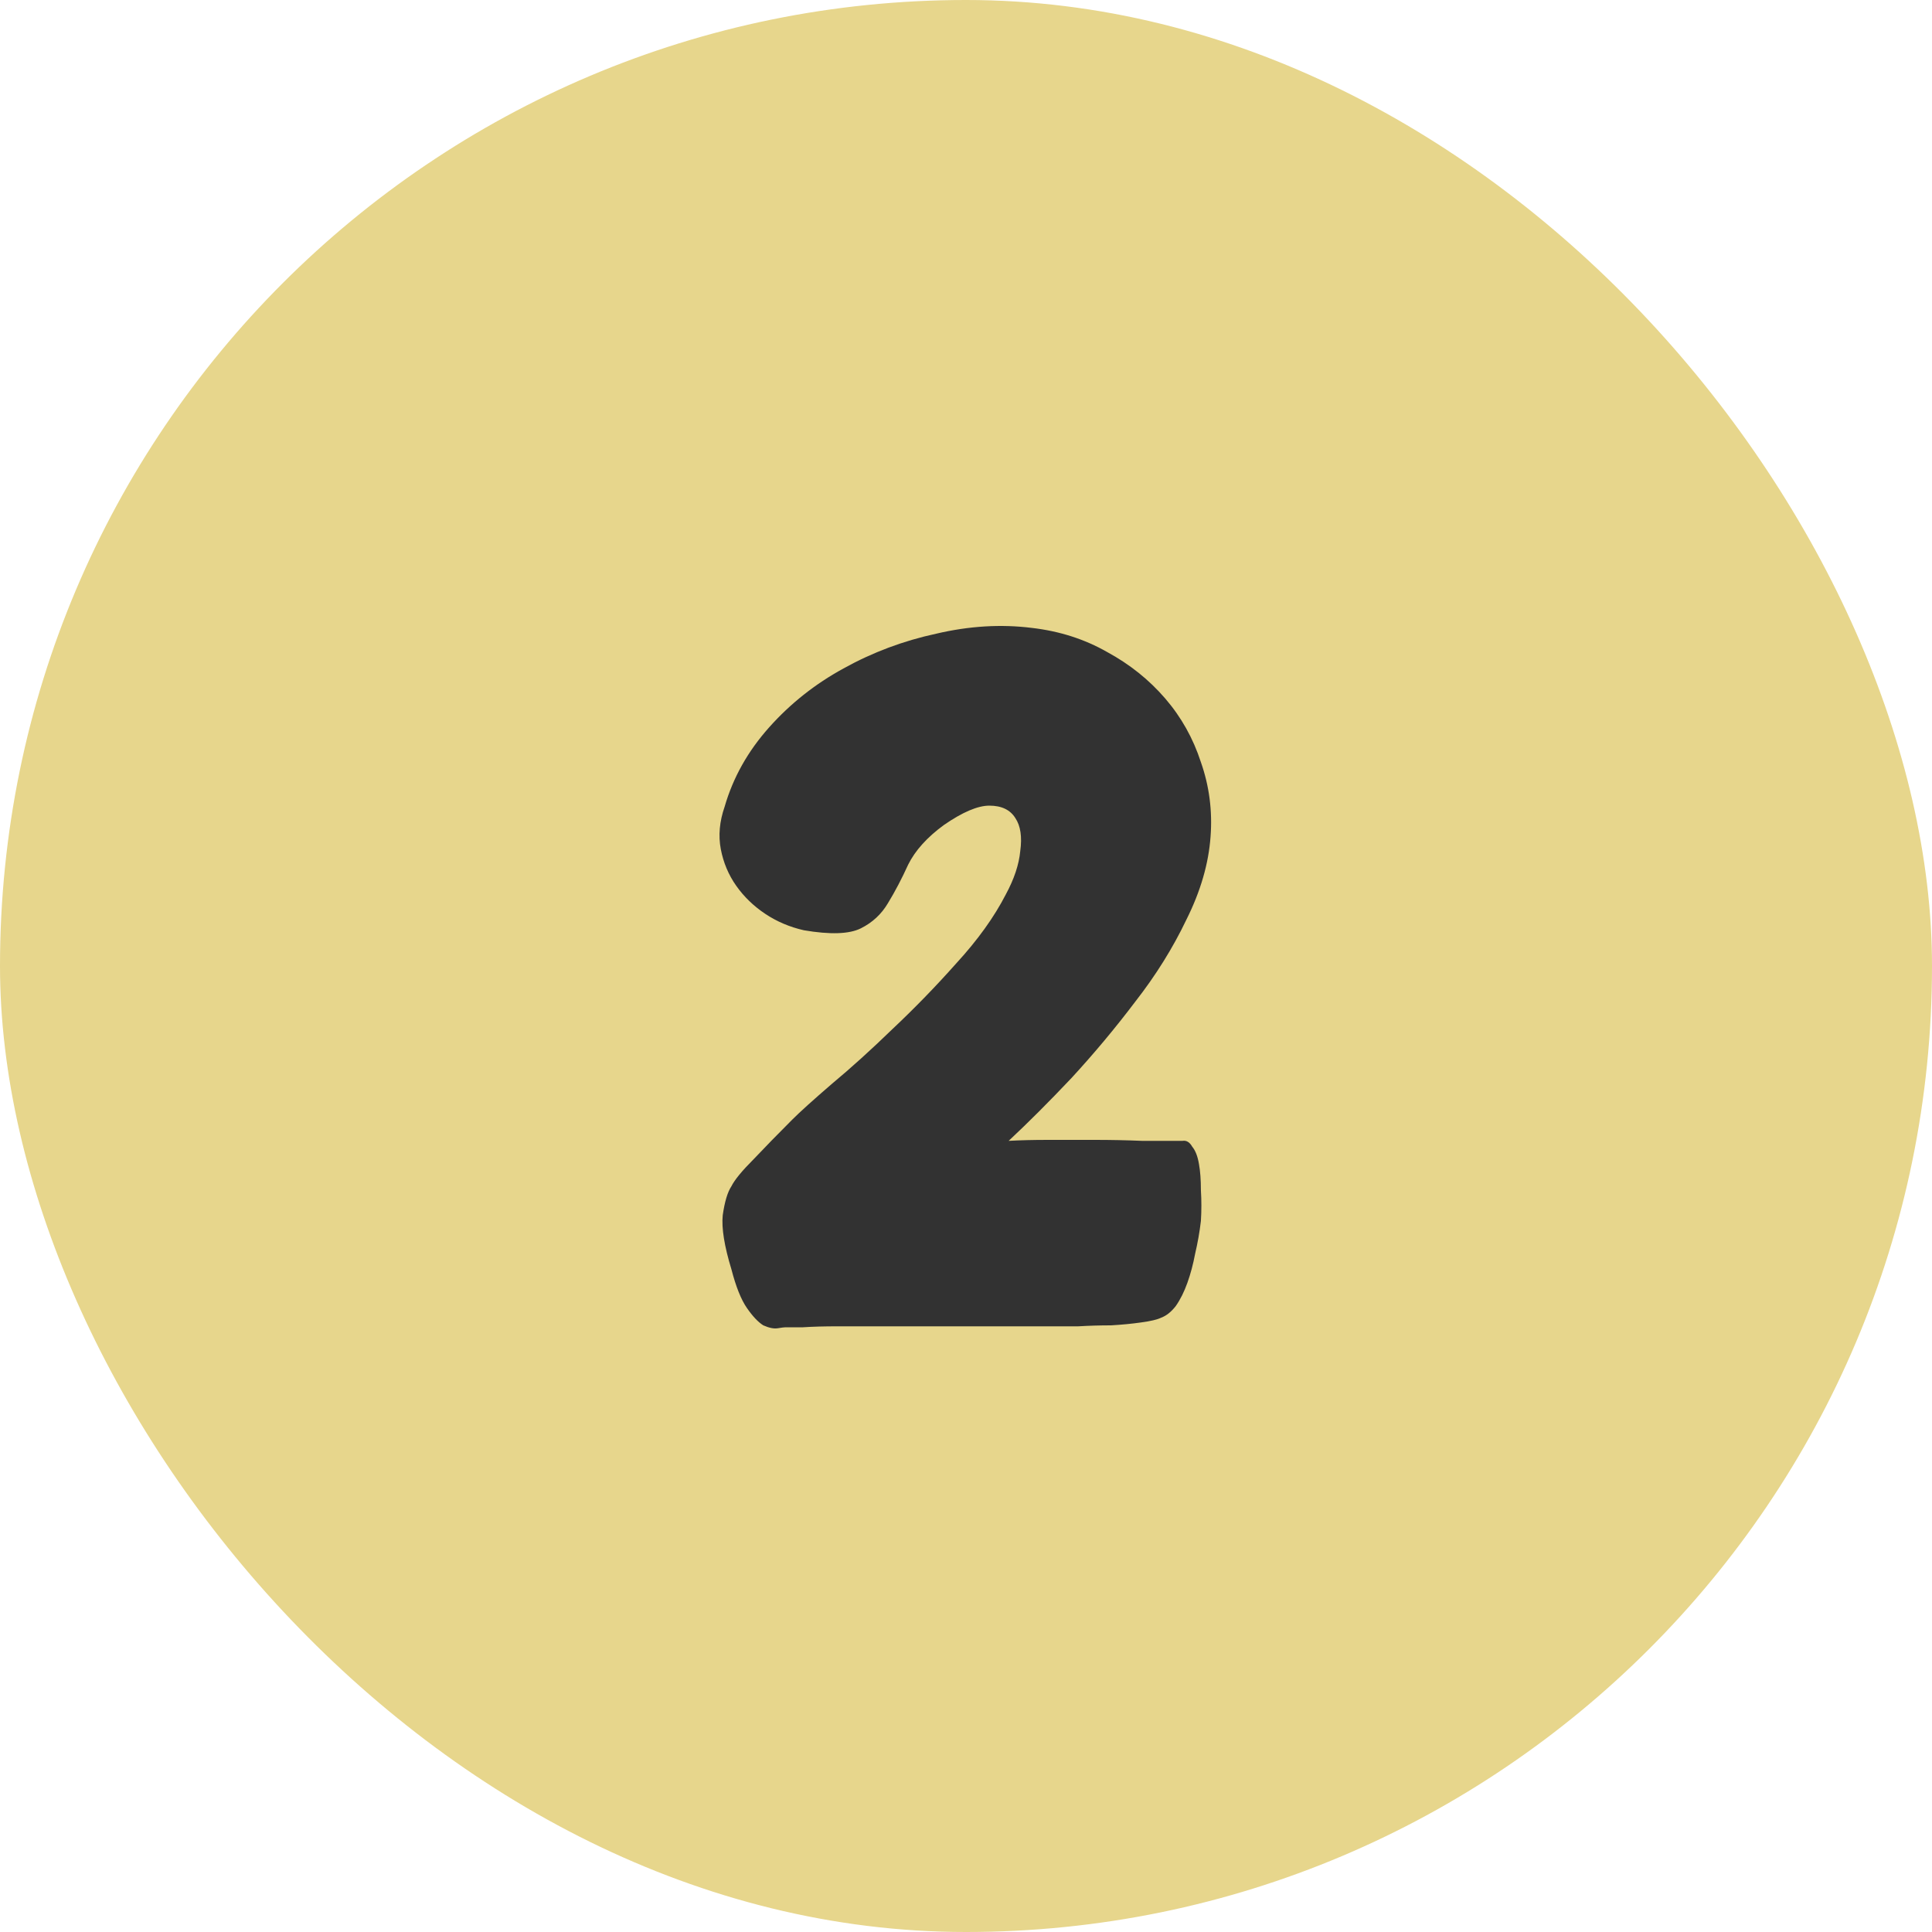
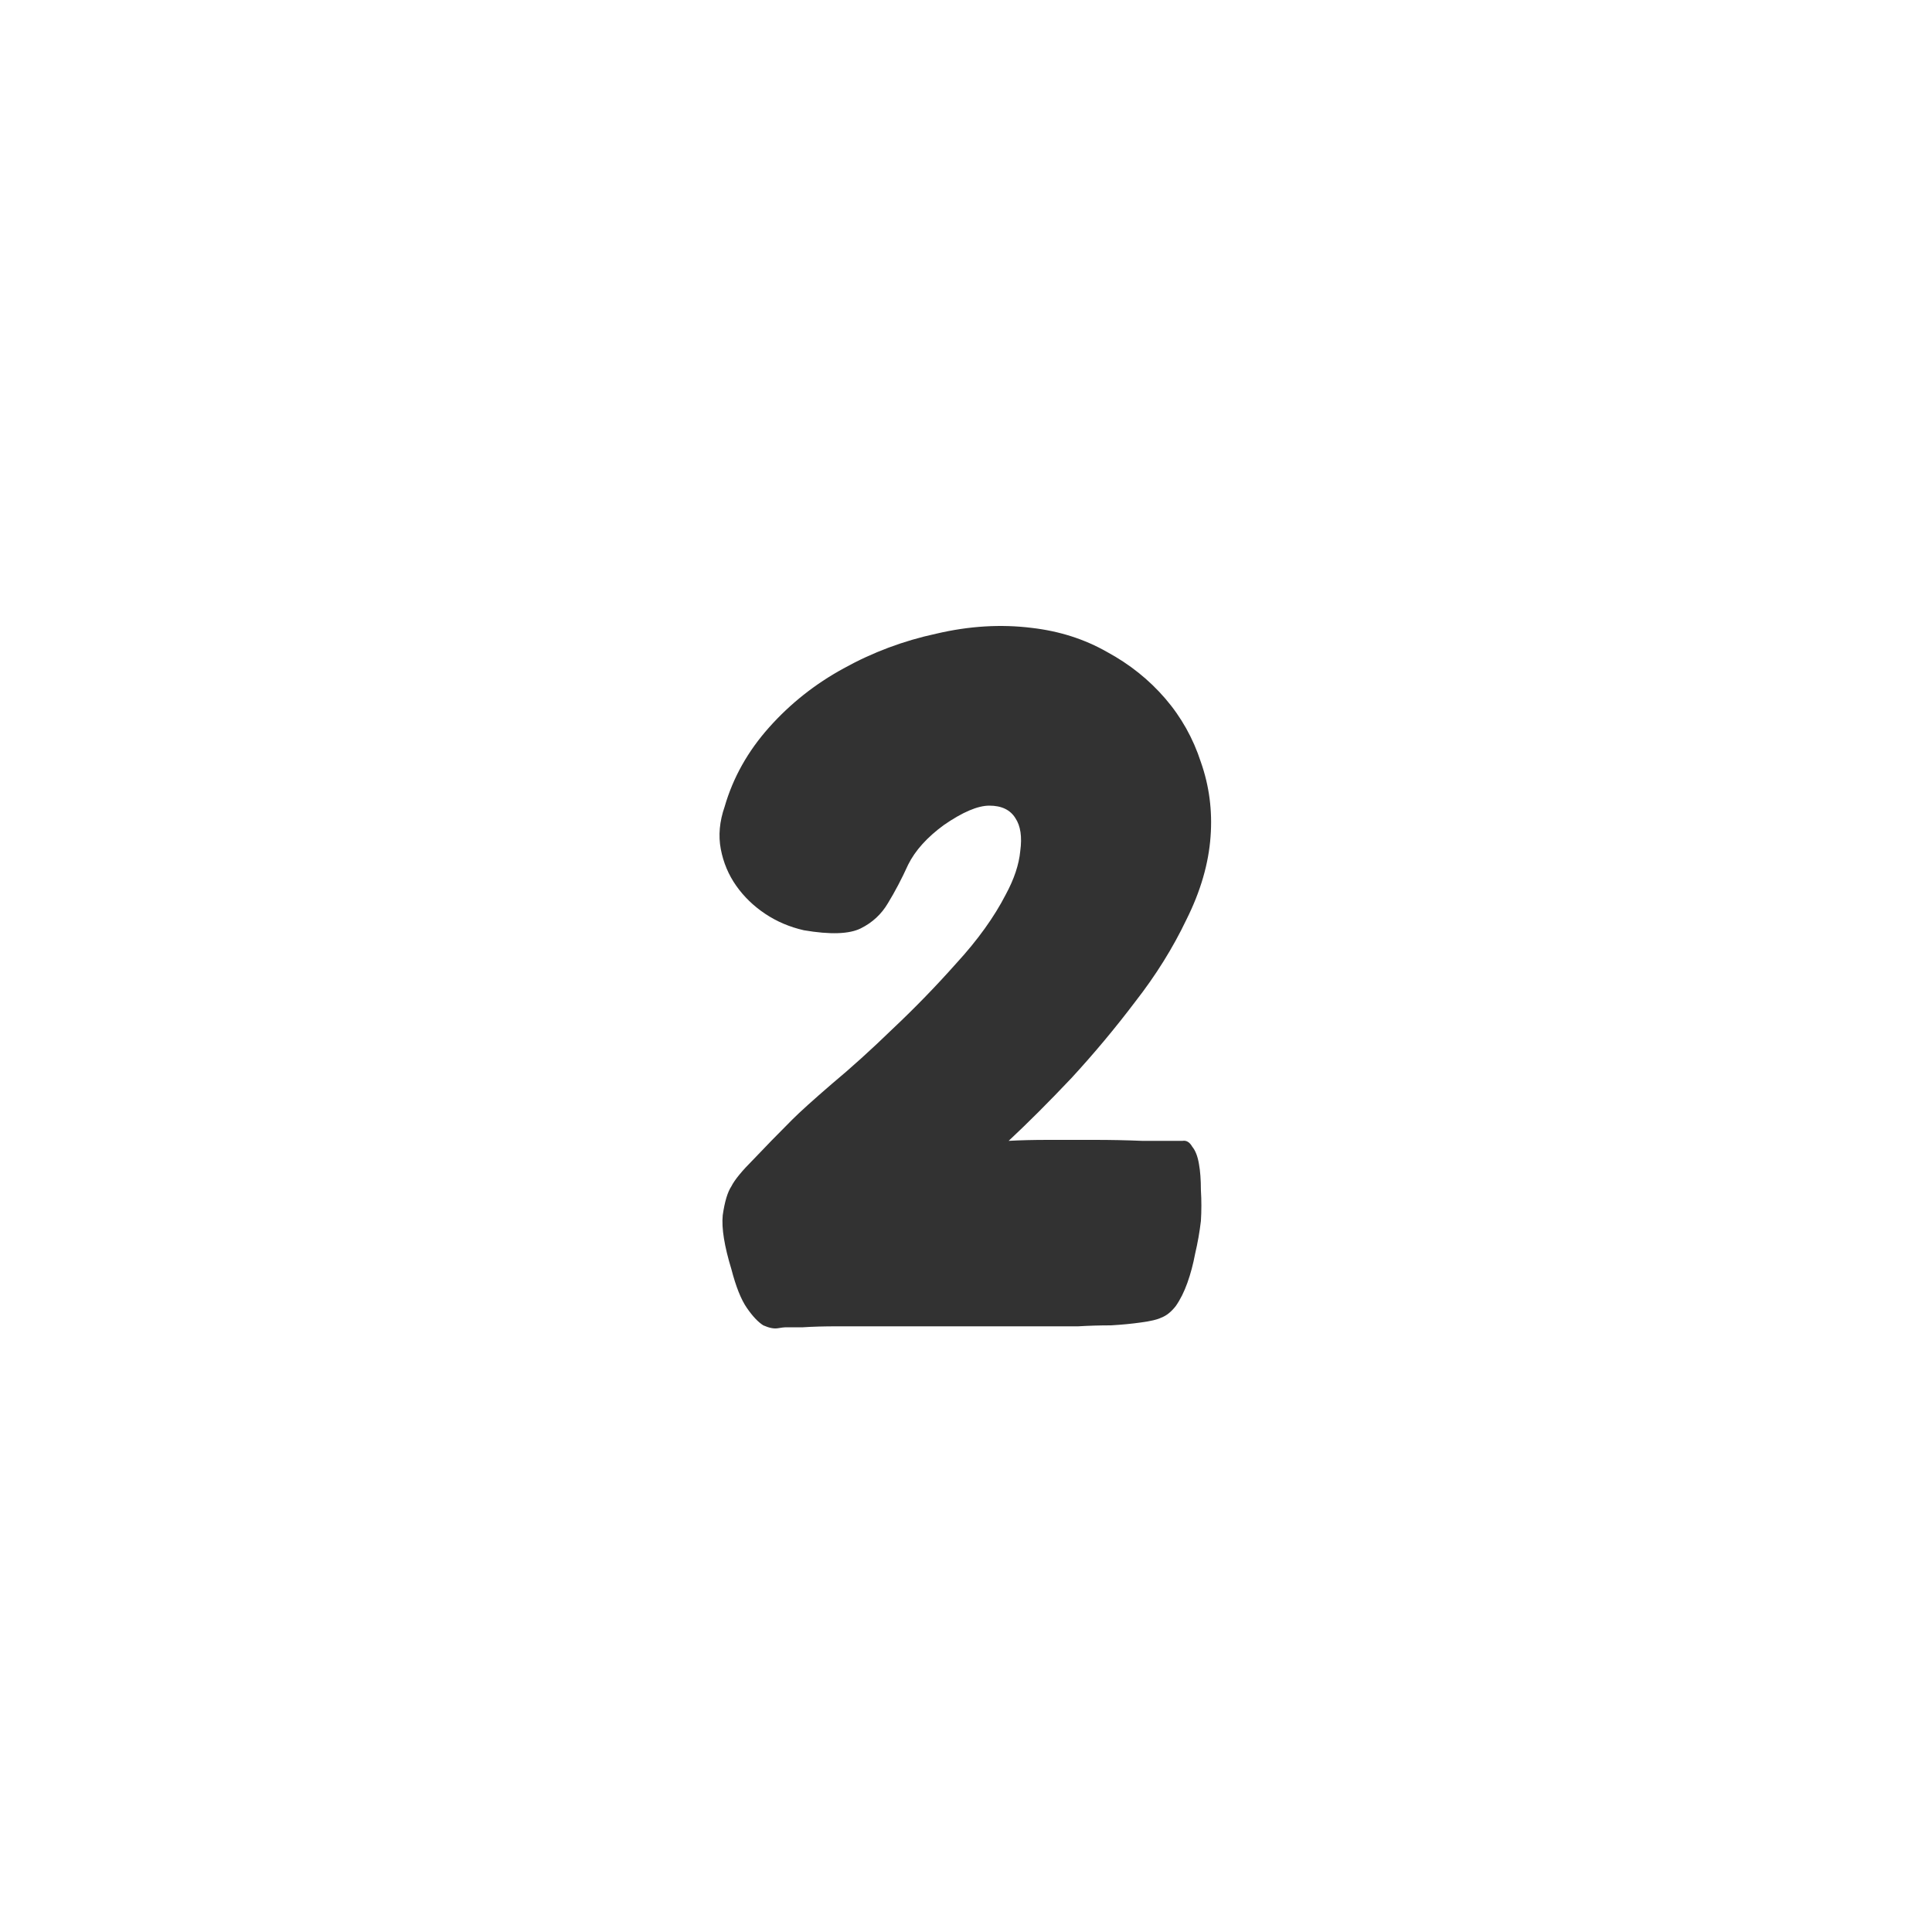
<svg xmlns="http://www.w3.org/2000/svg" width="48" height="48" viewBox="0 0 48 48" fill="none">
-   <rect width="48" height="48" rx="24" fill="#E7D68C" />
  <path d="M25.636 15.6C26.324 15.68 26.948 15.88 27.508 16.2C28.068 16.504 28.548 16.888 28.948 17.352C29.348 17.816 29.644 18.344 29.836 18.936C30.044 19.528 30.124 20.144 30.076 20.784C30.028 21.456 29.828 22.144 29.476 22.848C29.14 23.552 28.716 24.232 28.204 24.888C27.708 25.544 27.18 26.176 26.62 26.784C26.06 27.376 25.54 27.896 25.06 28.344C25.348 28.328 25.676 28.32 26.044 28.32C26.412 28.32 26.796 28.32 27.196 28.32C27.596 28.32 27.988 28.328 28.372 28.344C28.756 28.344 29.092 28.344 29.38 28.344C29.476 28.328 29.556 28.376 29.62 28.488C29.7 28.584 29.756 28.728 29.788 28.92C29.82 29.096 29.836 29.312 29.836 29.568C29.852 29.824 29.852 30.08 29.836 30.336C29.804 30.608 29.756 30.88 29.692 31.152C29.644 31.408 29.58 31.648 29.5 31.872C29.42 32.096 29.324 32.288 29.212 32.448C29.1 32.592 28.98 32.688 28.852 32.736C28.756 32.784 28.588 32.824 28.348 32.856C28.124 32.888 27.876 32.912 27.604 32.928C27.332 32.928 27.06 32.936 26.788 32.952C26.516 32.952 26.276 32.952 26.068 32.952H23.332C22.868 32.952 22.42 32.952 21.988 32.952C21.556 32.952 21.164 32.952 20.812 32.952C20.476 32.952 20.188 32.96 19.948 32.976C19.708 32.976 19.564 32.976 19.516 32.976C19.484 32.976 19.42 32.984 19.324 33C19.228 33.016 19.108 32.992 18.964 32.928C18.836 32.848 18.7 32.704 18.556 32.496C18.412 32.288 18.284 31.968 18.172 31.536C17.996 30.96 17.924 30.512 17.956 30.192C18.004 29.856 18.076 29.616 18.172 29.472C18.252 29.312 18.436 29.088 18.724 28.8C19.012 28.496 19.332 28.168 19.684 27.816C19.876 27.624 20.204 27.328 20.668 26.928C21.148 26.528 21.652 26.072 22.18 25.56C22.724 25.048 23.252 24.504 23.764 23.928C24.292 23.352 24.7 22.784 24.988 22.224C25.196 21.84 25.316 21.48 25.348 21.144C25.396 20.792 25.356 20.52 25.228 20.328C25.1 20.12 24.884 20.016 24.58 20.016C24.292 20.016 23.916 20.176 23.452 20.496C23.036 20.8 22.74 21.128 22.564 21.48C22.404 21.832 22.236 22.152 22.06 22.44C21.9 22.712 21.676 22.92 21.388 23.064C21.1 23.208 20.628 23.224 19.972 23.112C19.62 23.032 19.3 22.896 19.012 22.704C18.724 22.512 18.484 22.28 18.292 22.008C18.1 21.736 17.972 21.432 17.908 21.096C17.844 20.76 17.876 20.408 18.004 20.04C18.212 19.32 18.58 18.664 19.108 18.072C19.636 17.48 20.252 16.992 20.956 16.608C21.676 16.208 22.444 15.92 23.26 15.744C24.076 15.552 24.868 15.504 25.636 15.6Z" fill="#323232" />
</svg>